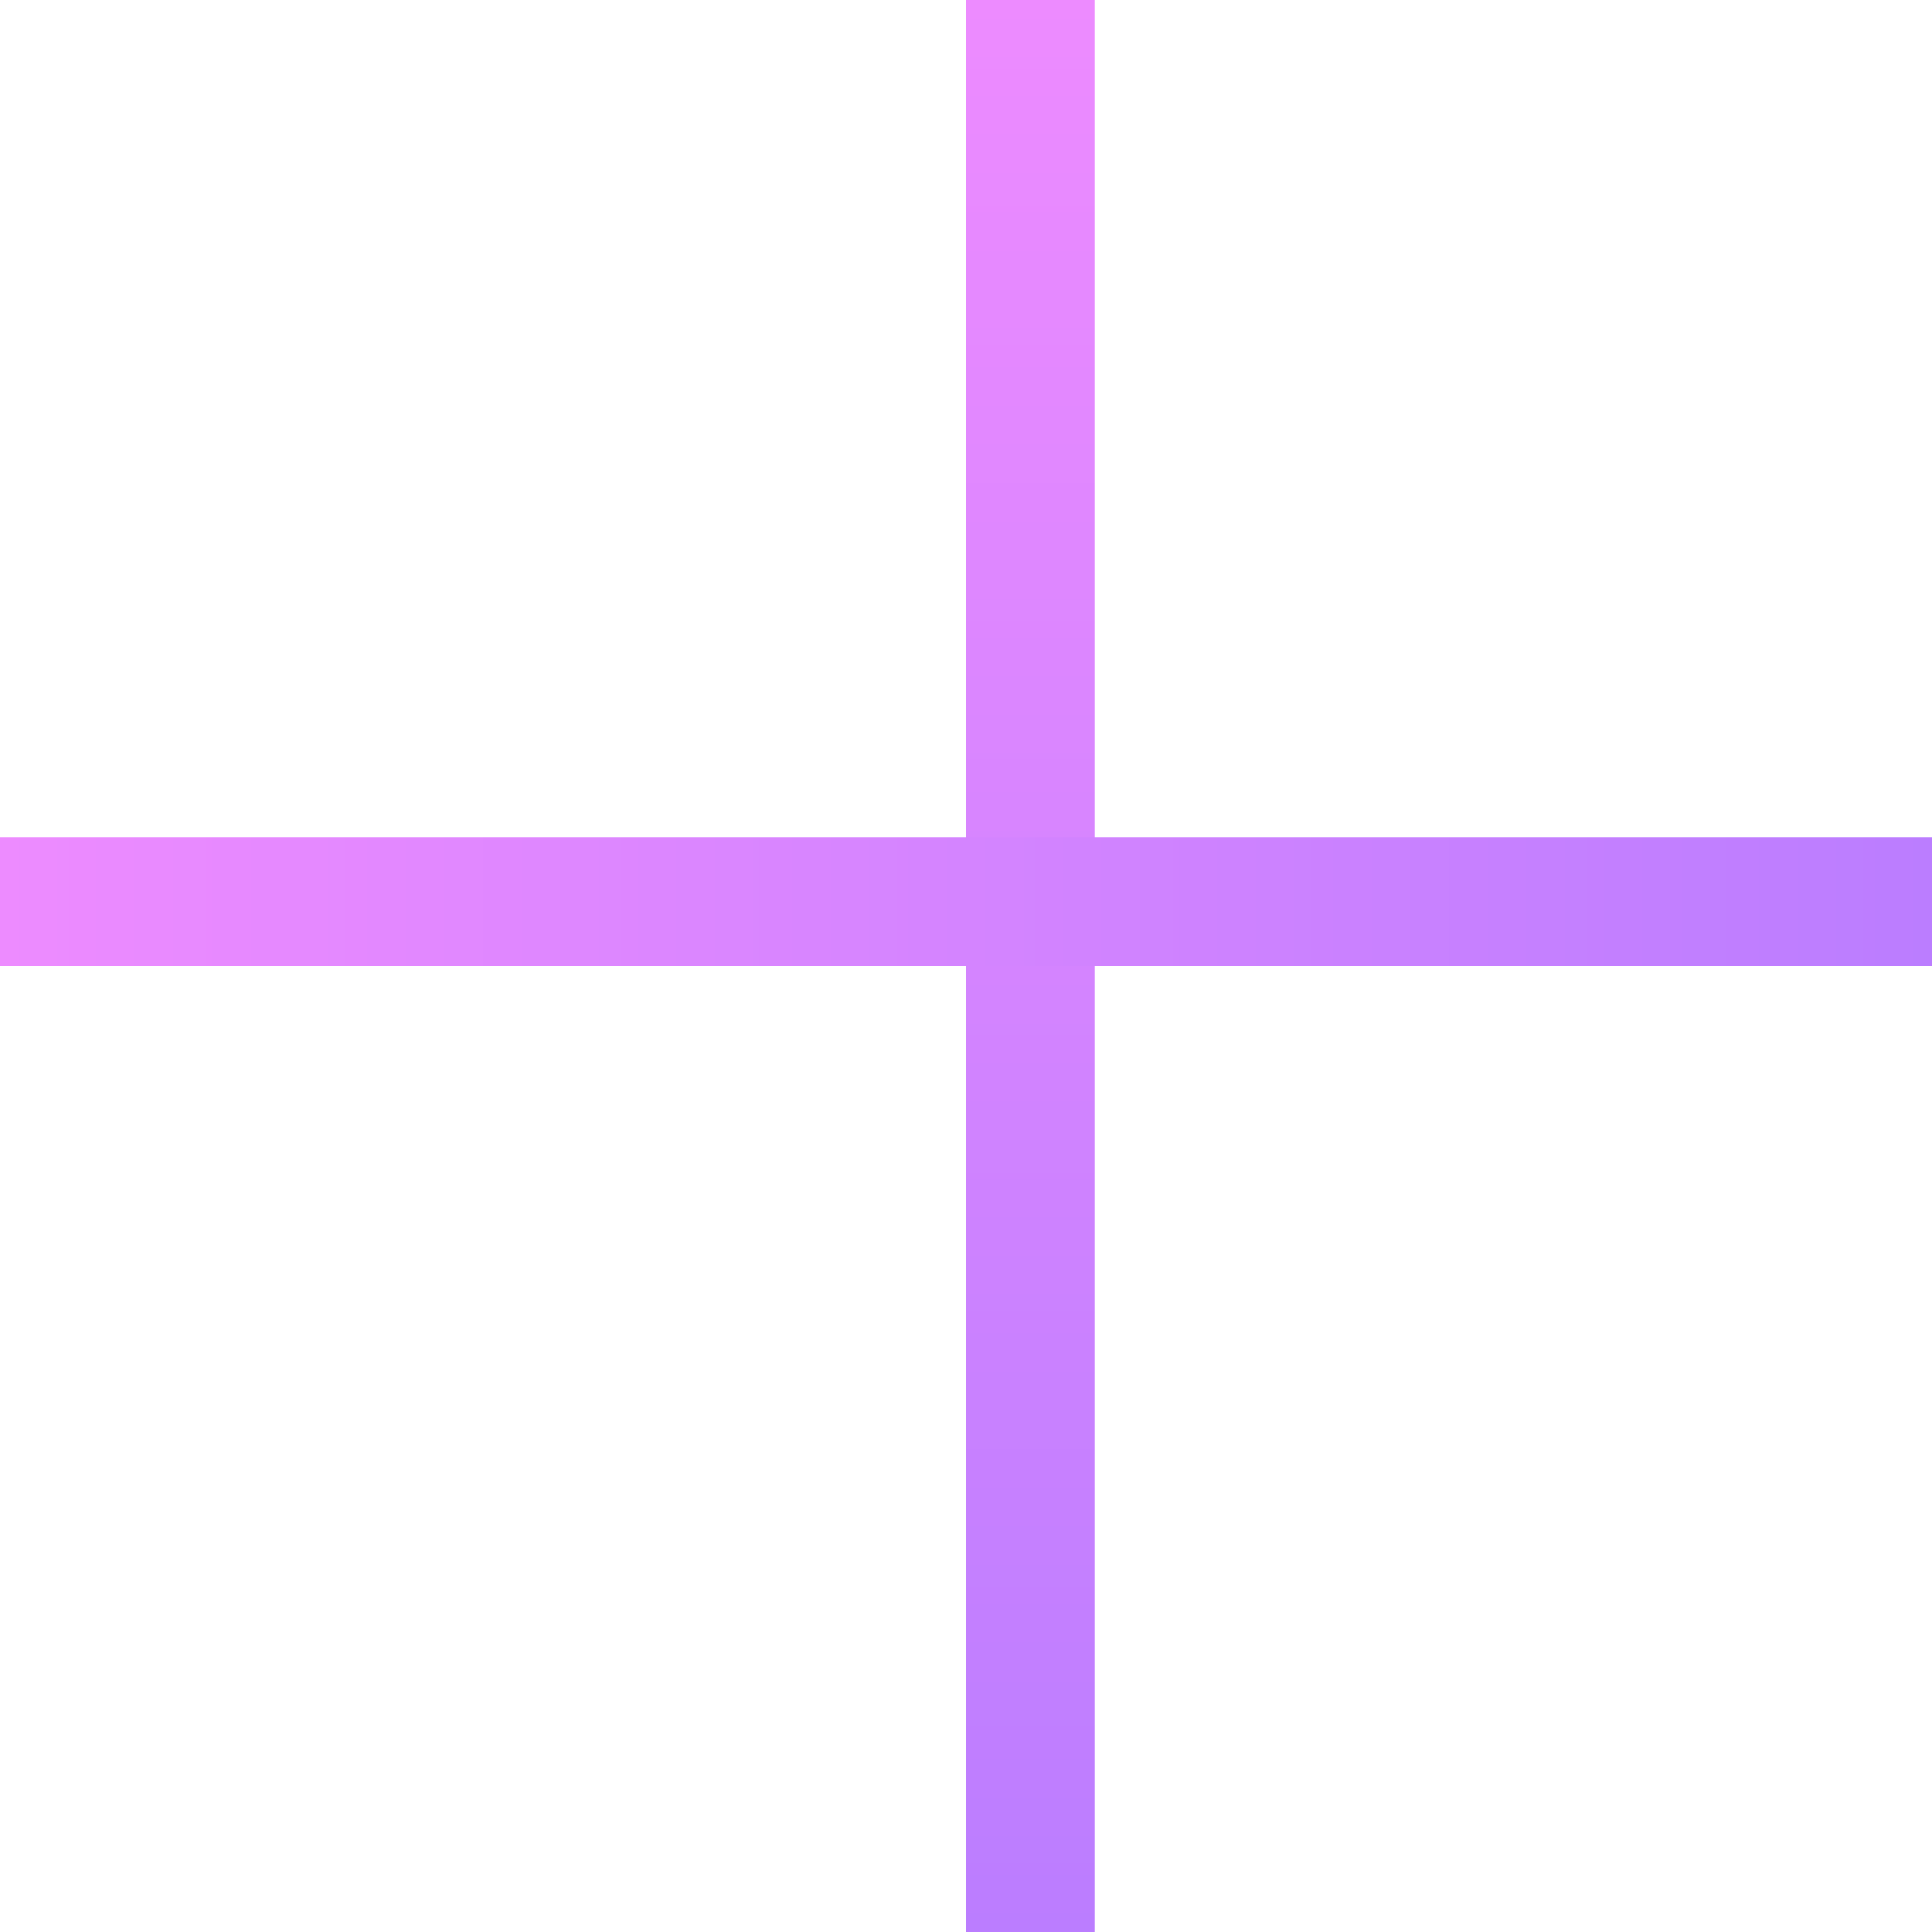
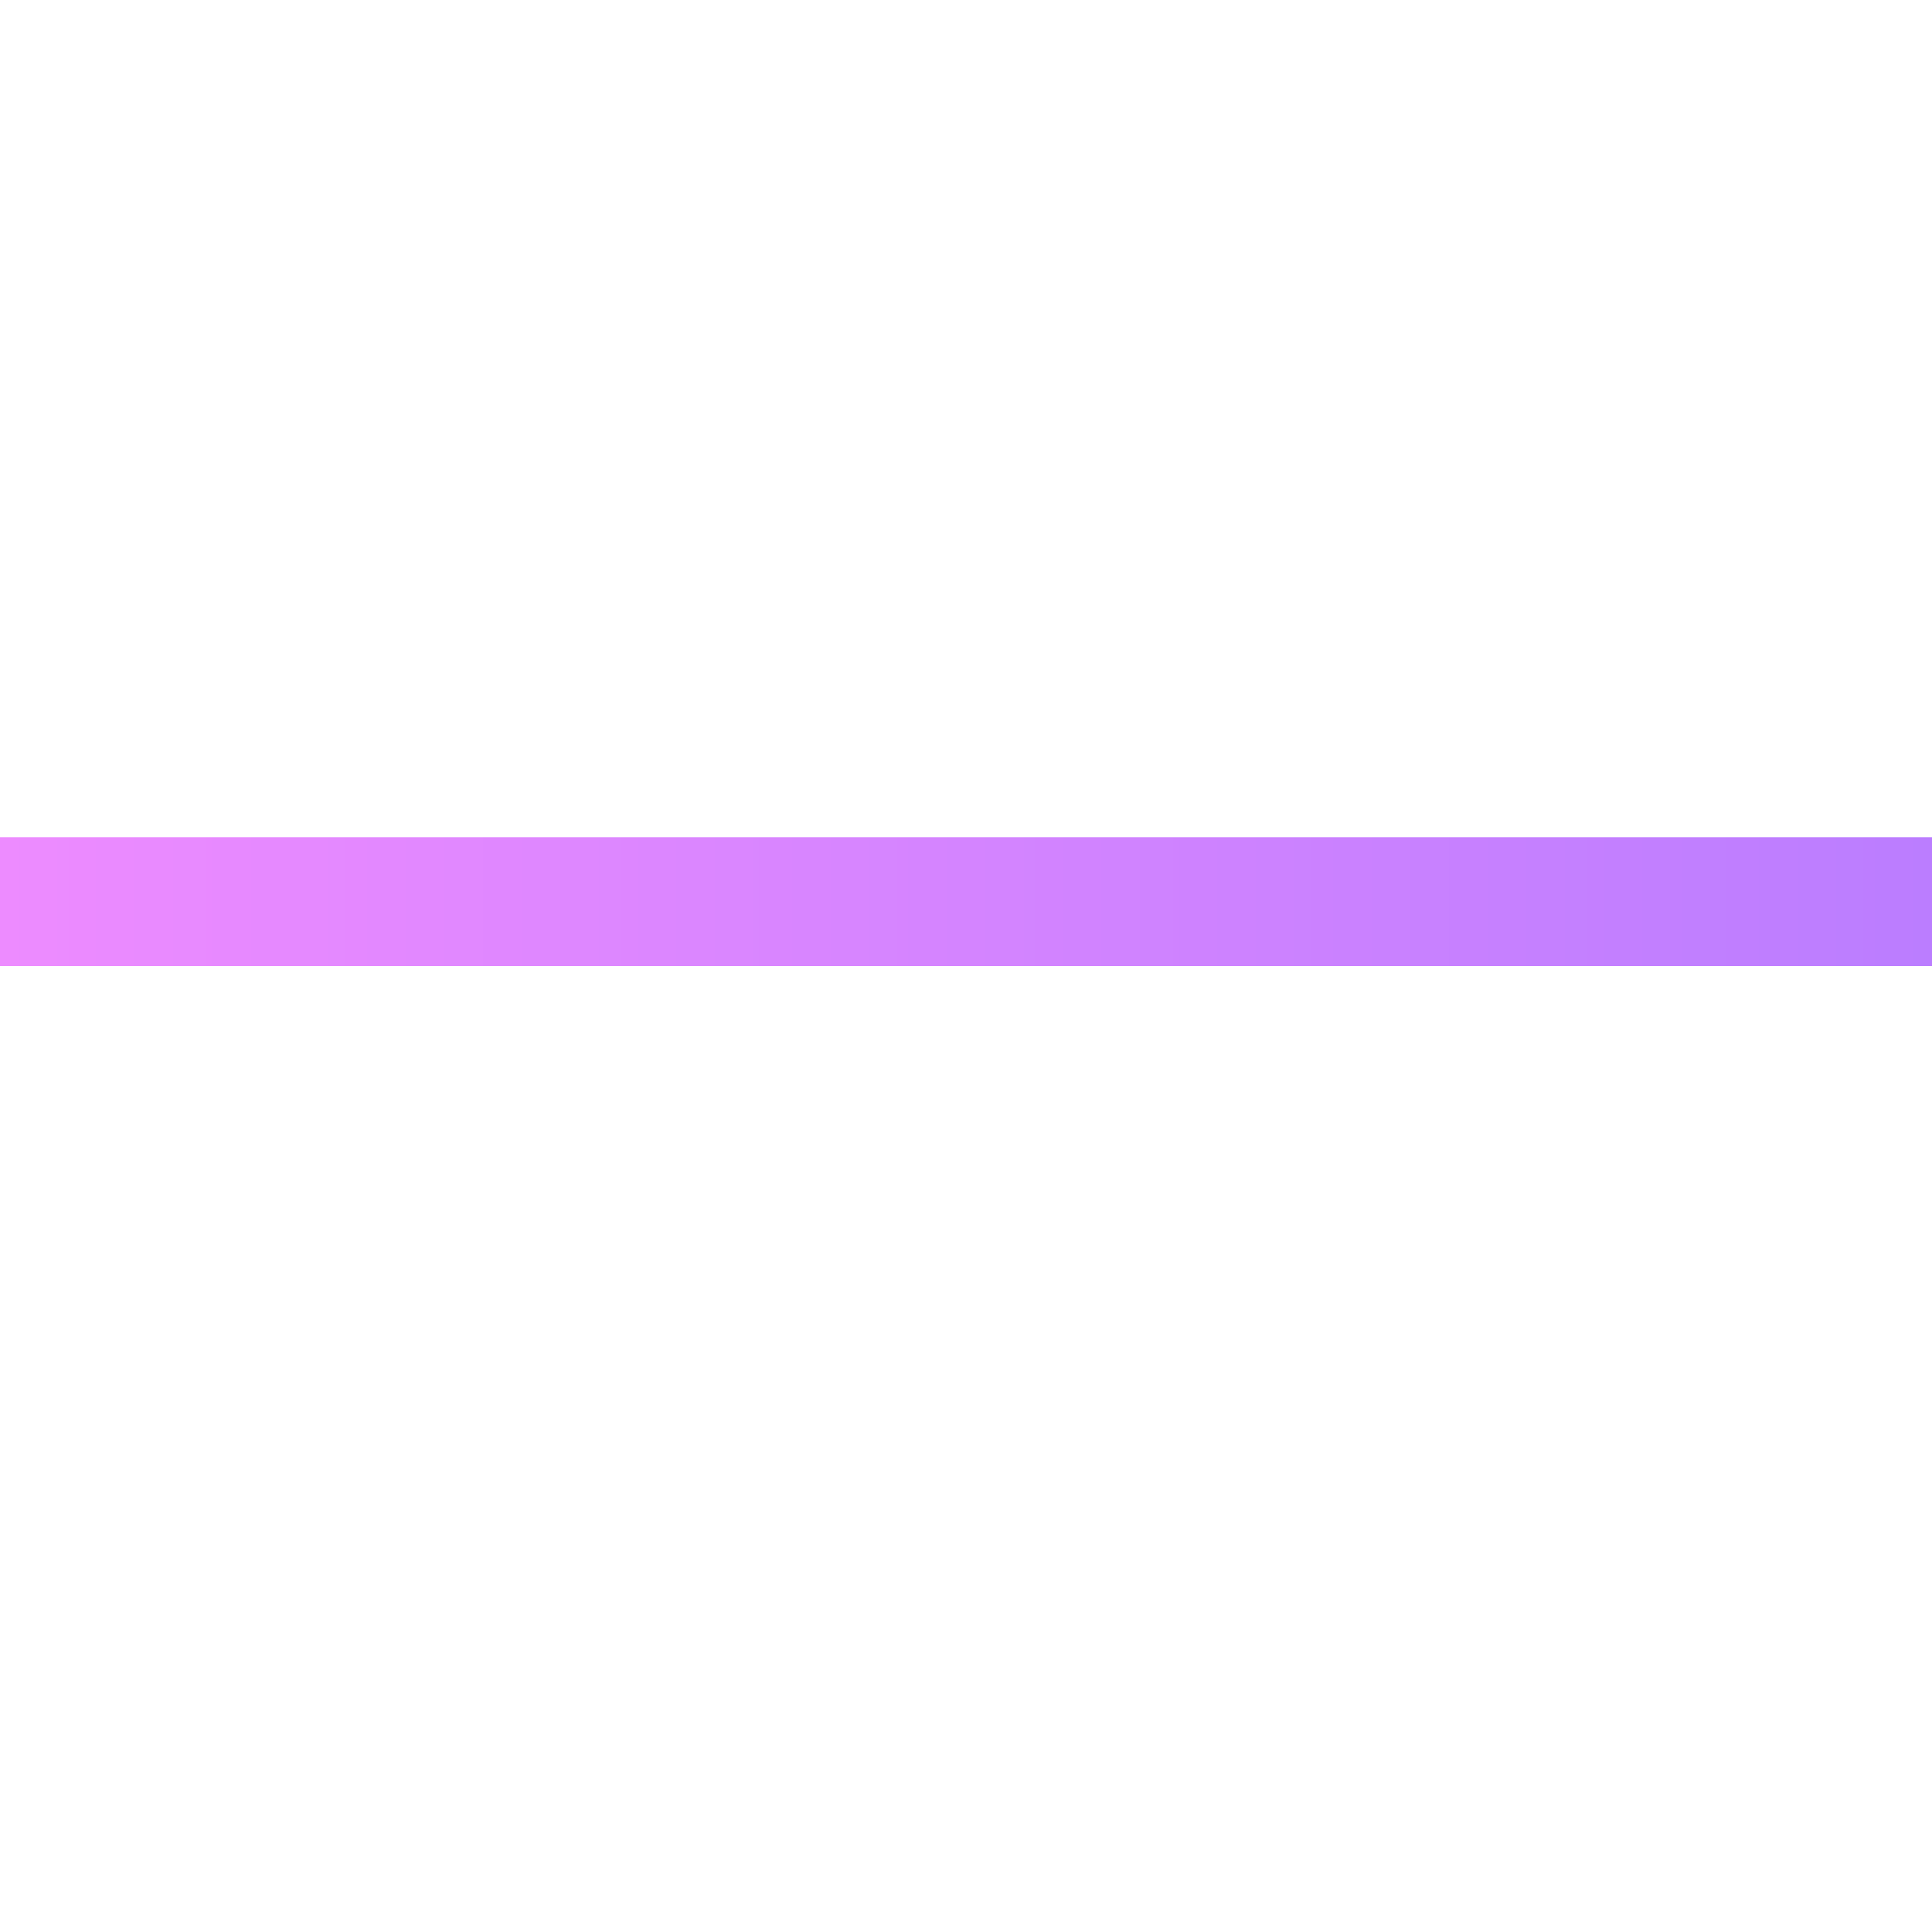
<svg xmlns="http://www.w3.org/2000/svg" width="30" height="30" viewBox="0 0 30 30" fill="none">
-   <line x1="16" y1="4.37114e-08" x2="16" y2="30" stroke="url(#paint0_linear)" stroke-width="2" />
  <line y1="14" x2="30" y2="14" stroke="url(#paint1_linear)" stroke-width="2" />
  <defs>
    <linearGradient id="paint0_linear" x1="14.5" y1="1.45782e-07" x2="14.5" y2="30" gradientUnits="userSpaceOnUse">
      <stop stop-color="#ED8BFF" />
      <stop offset="1" stop-color="#BB7DFF" />
    </linearGradient>
    <linearGradient id="paint1_linear" x1="1.67638e-07" y1="15.5" x2="30" y2="15.5" gradientUnits="userSpaceOnUse">
      <stop stop-color="#ED8BFF" />
      <stop offset="1" stop-color="#BB7DFF" />
    </linearGradient>
  </defs>
</svg>